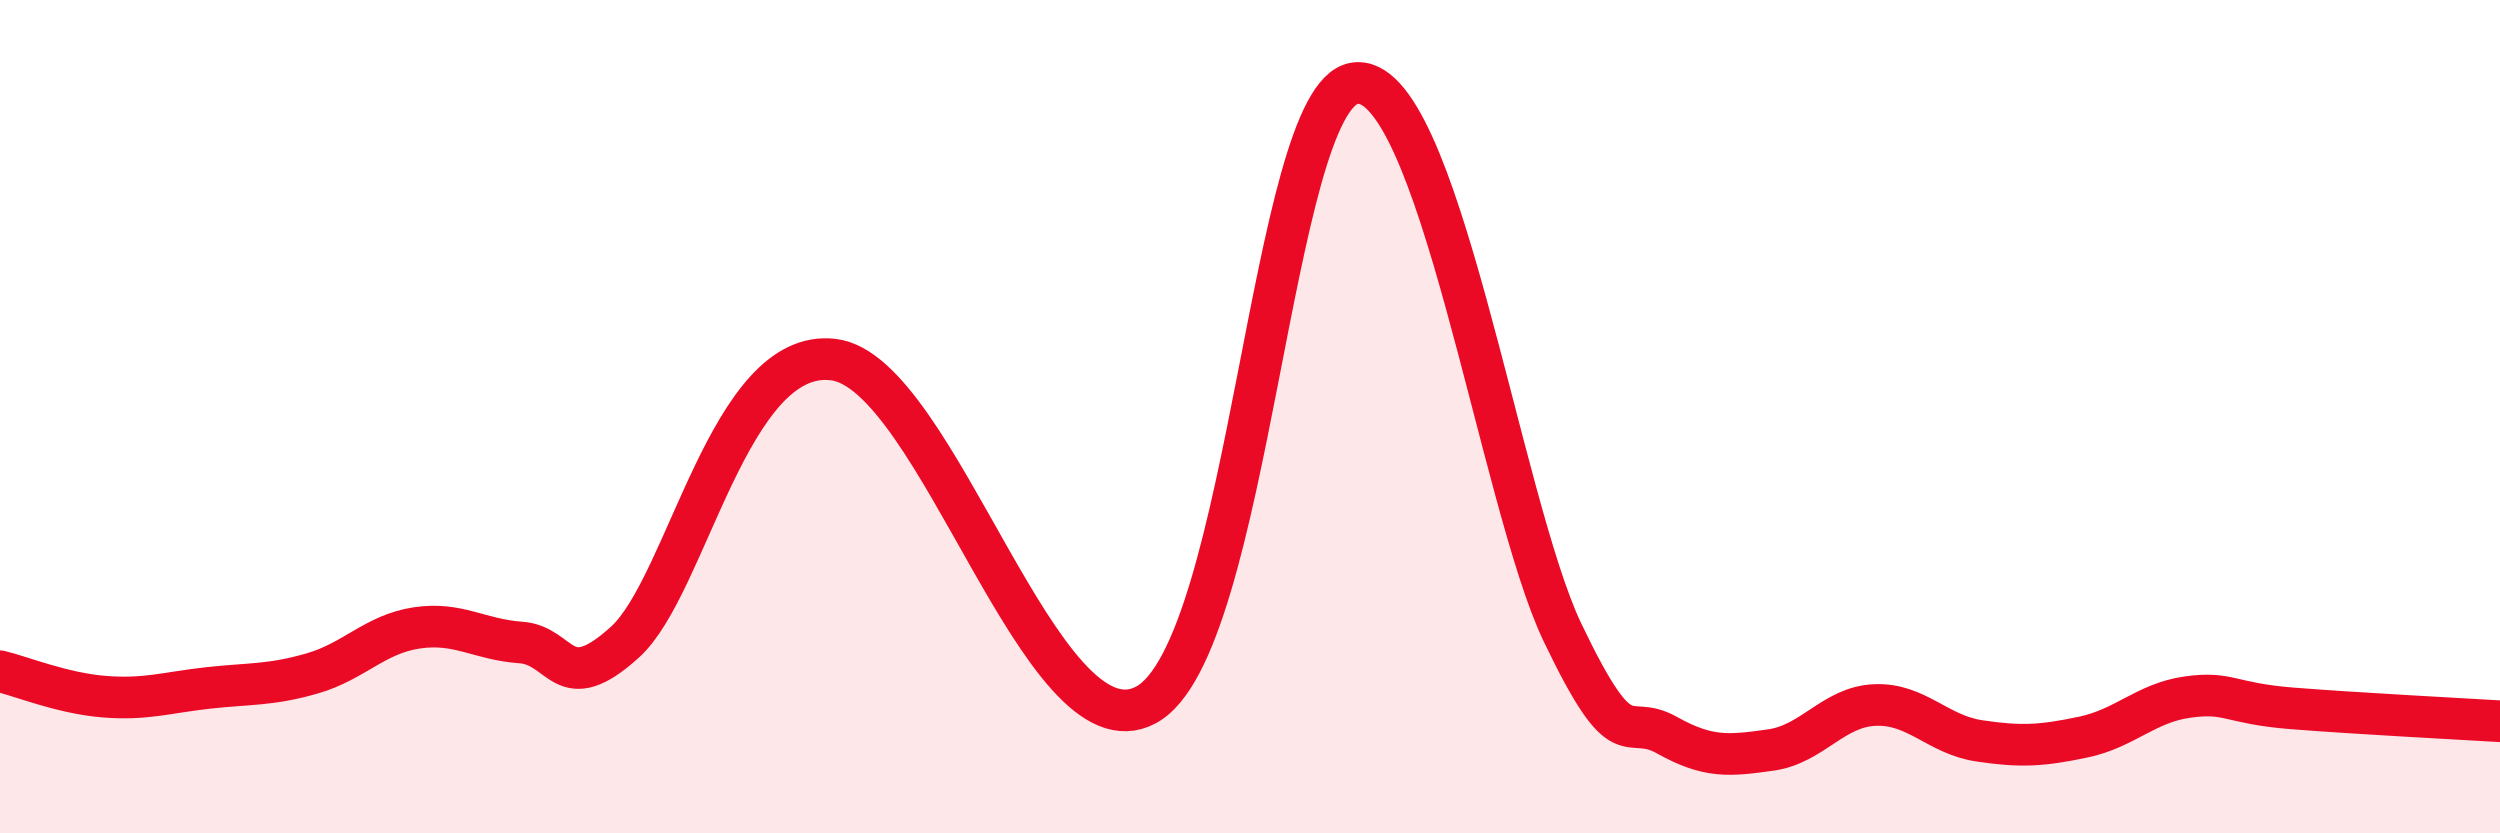
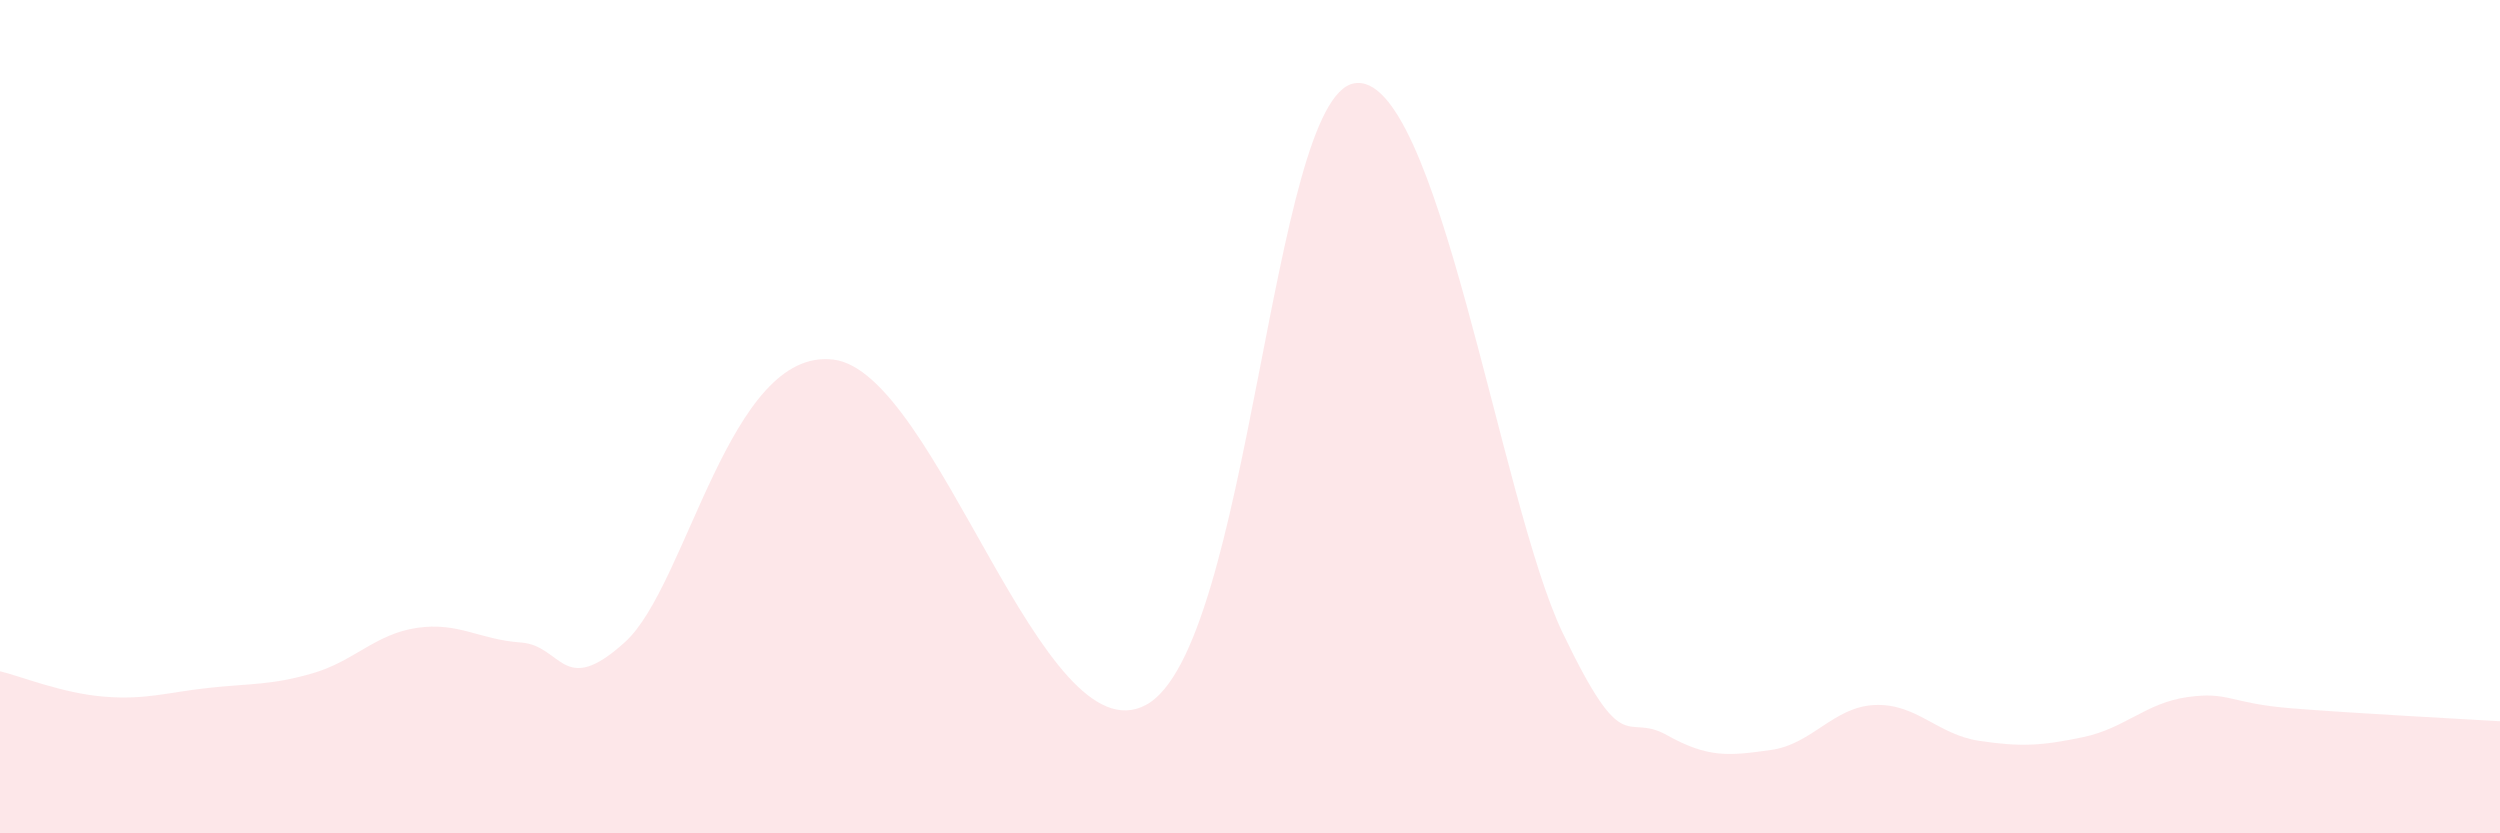
<svg xmlns="http://www.w3.org/2000/svg" width="60" height="20" viewBox="0 0 60 20">
  <path d="M 0,16.11 C 0.5,16.23 1.5,16.64 2.5,16.72 C 3.5,16.8 4,16.62 5,16.51 C 6,16.4 6.5,16.45 7.5,16.16 C 8.5,15.87 9,15.22 10,15.07 C 11,14.92 11.5,15.35 12.5,15.42 C 13.5,15.49 13.5,16.77 15,15.41 C 16.5,14.05 17.5,8.33 20,8.63 C 22.5,8.93 25,18.25 27.5,16.92 C 30,15.59 30.5,2.35 32.5,2 C 34.5,1.65 36,12.05 37.5,15.18 C 39,18.31 39,17.08 40,17.64 C 41,18.2 41.5,18.14 42.5,18 C 43.5,17.86 44,16.96 45,16.92 C 46,16.88 46.5,17.63 47.5,17.78 C 48.5,17.93 49,17.9 50,17.69 C 51,17.48 51.5,16.87 52.5,16.73 C 53.5,16.59 53.5,16.88 55,17 C 56.5,17.12 59,17.25 60,17.31L60 20L0 20Z" fill="#EB0A25" opacity="0.1" stroke-linecap="round" stroke-linejoin="round" />
-   <path d="M 0,16.11 C 0.5,16.23 1.5,16.64 2.5,16.72 C 3.5,16.8 4,16.62 5,16.51 C 6,16.4 6.5,16.45 7.5,16.16 C 8.5,15.87 9,15.22 10,15.07 C 11,14.92 11.5,15.35 12.5,15.42 C 13.5,15.49 13.5,16.77 15,15.41 C 16.5,14.05 17.5,8.33 20,8.63 C 22.5,8.93 25,18.25 27.5,16.92 C 30,15.59 30.5,2.35 32.5,2 C 34.5,1.65 36,12.05 37.5,15.18 C 39,18.31 39,17.08 40,17.64 C 41,18.2 41.5,18.14 42.5,18 C 43.5,17.86 44,16.96 45,16.92 C 46,16.88 46.5,17.63 47.5,17.78 C 48.5,17.93 49,17.9 50,17.69 C 51,17.48 51.5,16.87 52.5,16.73 C 53.5,16.59 53.5,16.88 55,17 C 56.5,17.12 59,17.25 60,17.31" stroke="#EB0A25" stroke-width="1" fill="none" stroke-linecap="round" stroke-linejoin="round" />
</svg>